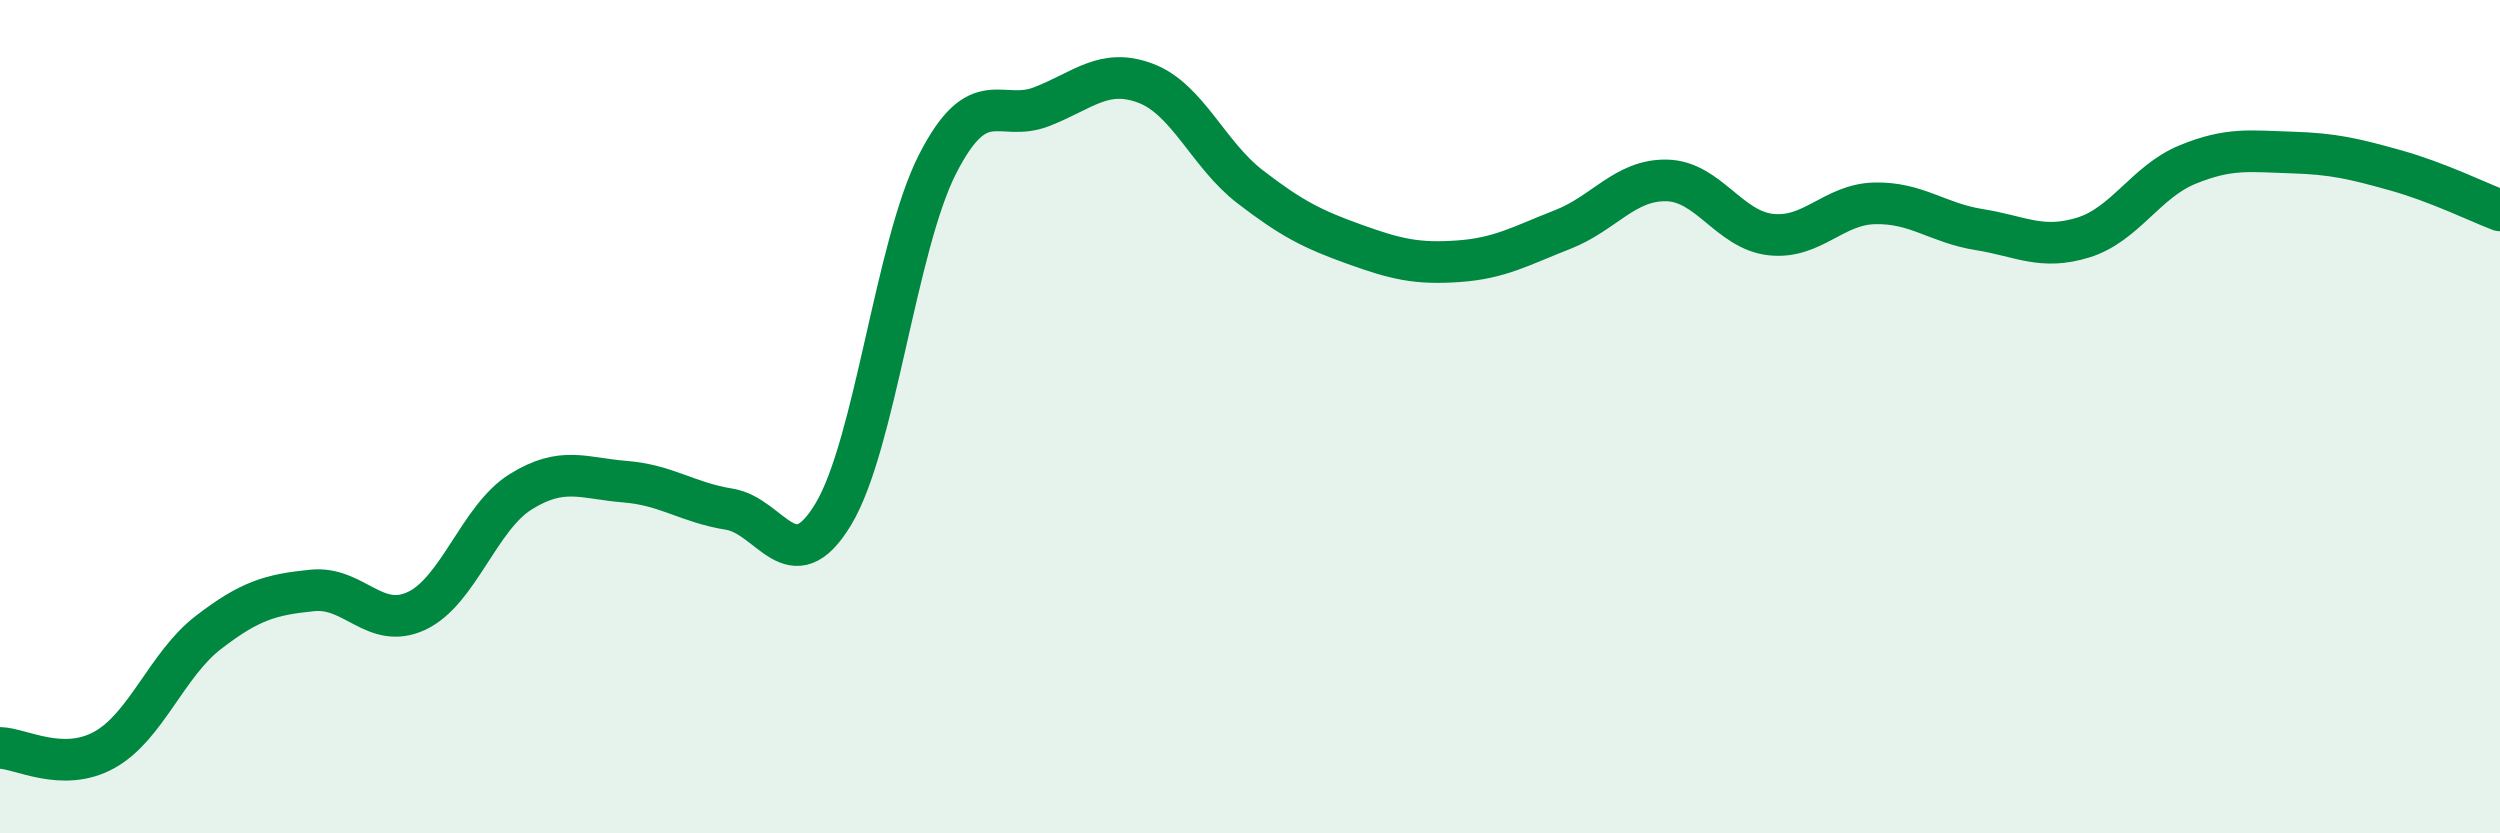
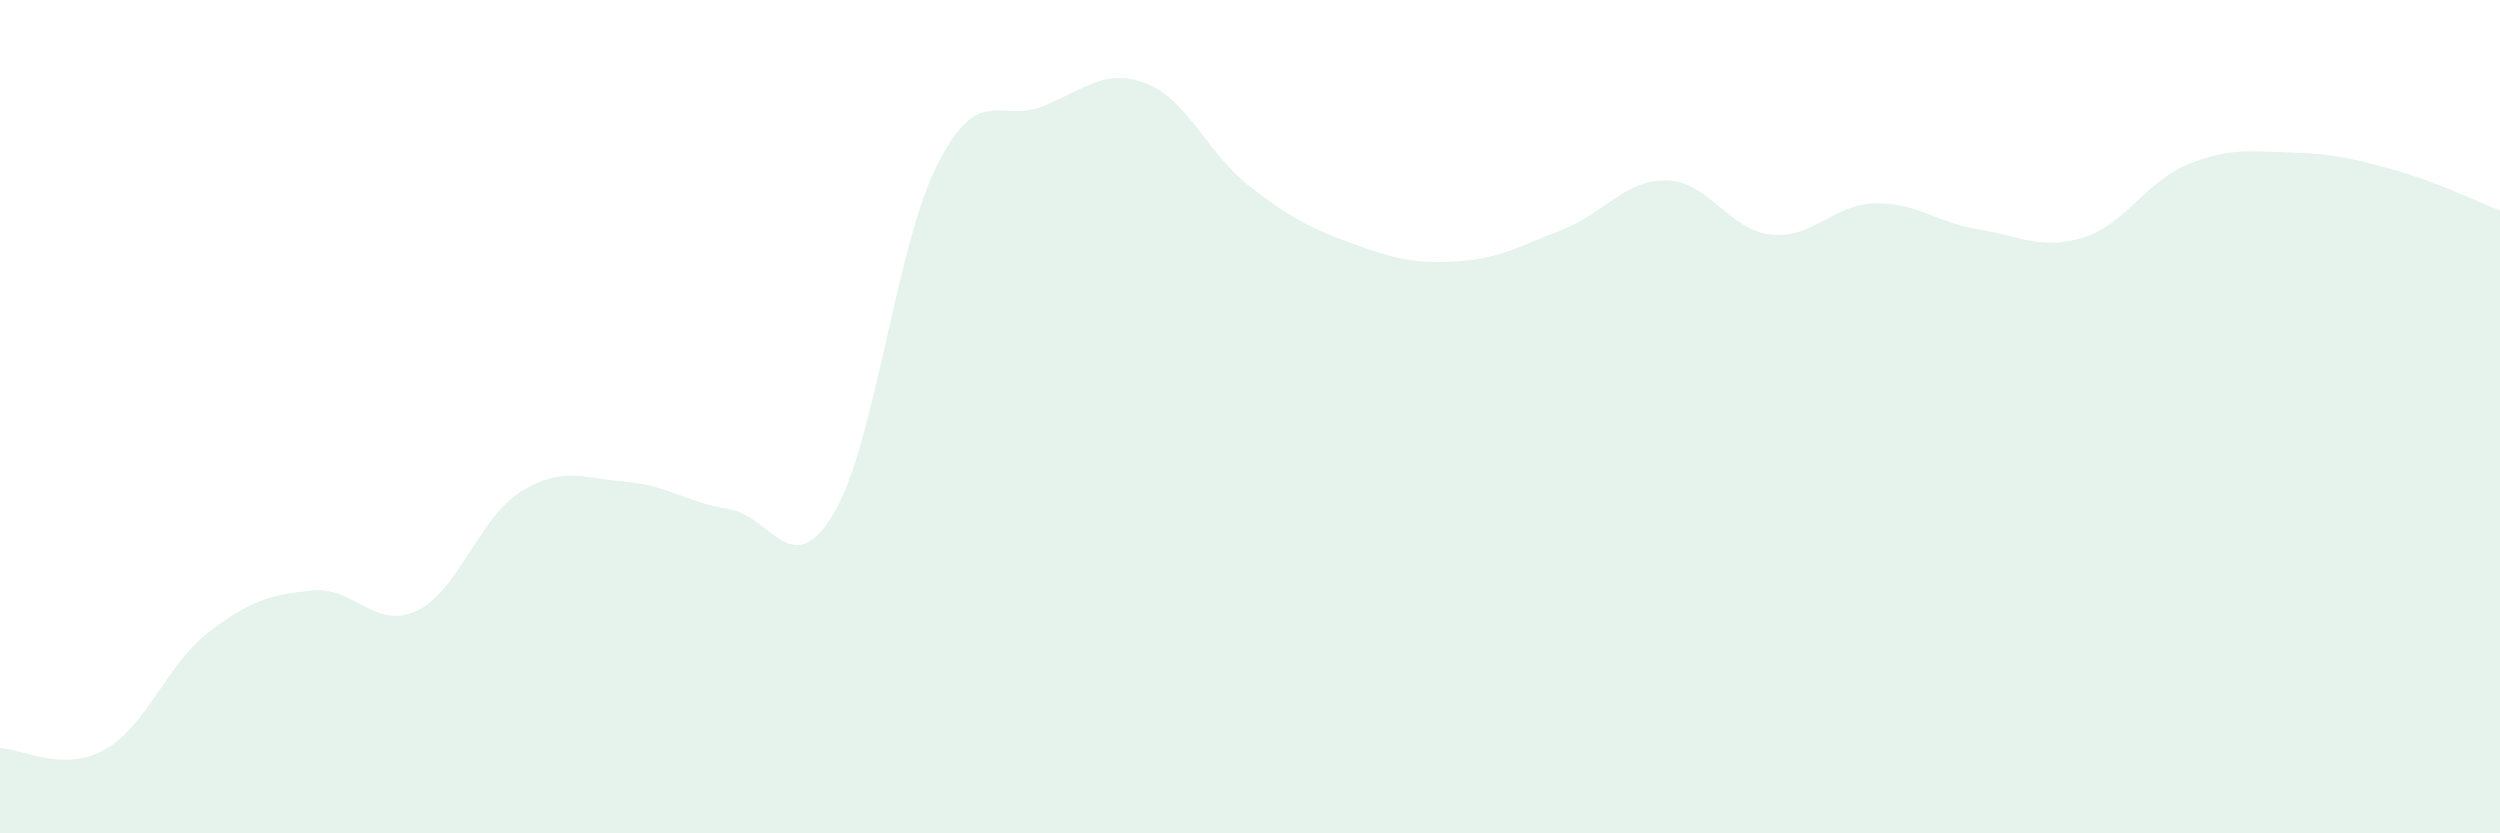
<svg xmlns="http://www.w3.org/2000/svg" width="60" height="20" viewBox="0 0 60 20">
  <path d="M 0,17.95 C 0.5,17.96 1.5,18.55 2.5,18 C 3.5,17.45 4,15.95 5,15.18 C 6,14.41 6.5,14.27 7.5,14.17 C 8.5,14.07 9,15.13 10,14.66 C 11,14.19 11.5,12.42 12.5,11.8 C 13.5,11.18 14,11.48 15,11.56 C 16,11.64 16.5,12.06 17.5,12.22 C 18.5,12.38 19,14 20,12.34 C 21,10.68 21.5,5.9 22.5,3.94 C 23.5,1.98 24,2.95 25,2.56 C 26,2.17 26.5,1.62 27.5,2 C 28.5,2.38 29,3.71 30,4.48 C 31,5.25 31.5,5.5 32.5,5.86 C 33.5,6.22 34,6.34 35,6.27 C 36,6.2 36.5,5.9 37.5,5.51 C 38.5,5.12 39,4.31 40,4.33 C 41,4.35 41.5,5.52 42.5,5.63 C 43.5,5.74 44,4.9 45,4.88 C 46,4.86 46.5,5.35 47.5,5.51 C 48.5,5.67 49,6.01 50,5.7 C 51,5.39 51.5,4.36 52.5,3.95 C 53.5,3.54 54,3.63 55,3.66 C 56,3.69 56.5,3.81 57.5,4.09 C 58.5,4.37 59.5,4.86 60,5.05L60 20L0 20Z" fill="#008740" opacity="0.1" stroke-linecap="round" stroke-linejoin="round" />
-   <path d="M 0,17.95 C 0.5,17.96 1.5,18.55 2.5,18 C 3.5,17.45 4,15.95 5,15.18 C 6,14.41 6.5,14.27 7.5,14.17 C 8.5,14.07 9,15.13 10,14.66 C 11,14.19 11.5,12.42 12.5,11.8 C 13.5,11.18 14,11.48 15,11.56 C 16,11.64 16.5,12.06 17.5,12.22 C 18.5,12.38 19,14 20,12.34 C 21,10.68 21.5,5.9 22.5,3.94 C 23.5,1.98 24,2.95 25,2.56 C 26,2.17 26.5,1.62 27.5,2 C 28.5,2.38 29,3.71 30,4.48 C 31,5.25 31.5,5.5 32.5,5.86 C 33.5,6.22 34,6.34 35,6.27 C 36,6.2 36.5,5.9 37.5,5.51 C 38.5,5.12 39,4.31 40,4.33 C 41,4.35 41.5,5.52 42.5,5.63 C 43.5,5.74 44,4.9 45,4.88 C 46,4.86 46.5,5.35 47.5,5.51 C 48.5,5.67 49,6.01 50,5.7 C 51,5.39 51.5,4.36 52.5,3.95 C 53.5,3.54 54,3.63 55,3.66 C 56,3.69 56.5,3.81 57.5,4.09 C 58.5,4.37 59.5,4.86 60,5.05" stroke="#008740" stroke-width="1" fill="none" stroke-linecap="round" stroke-linejoin="round" />
</svg>